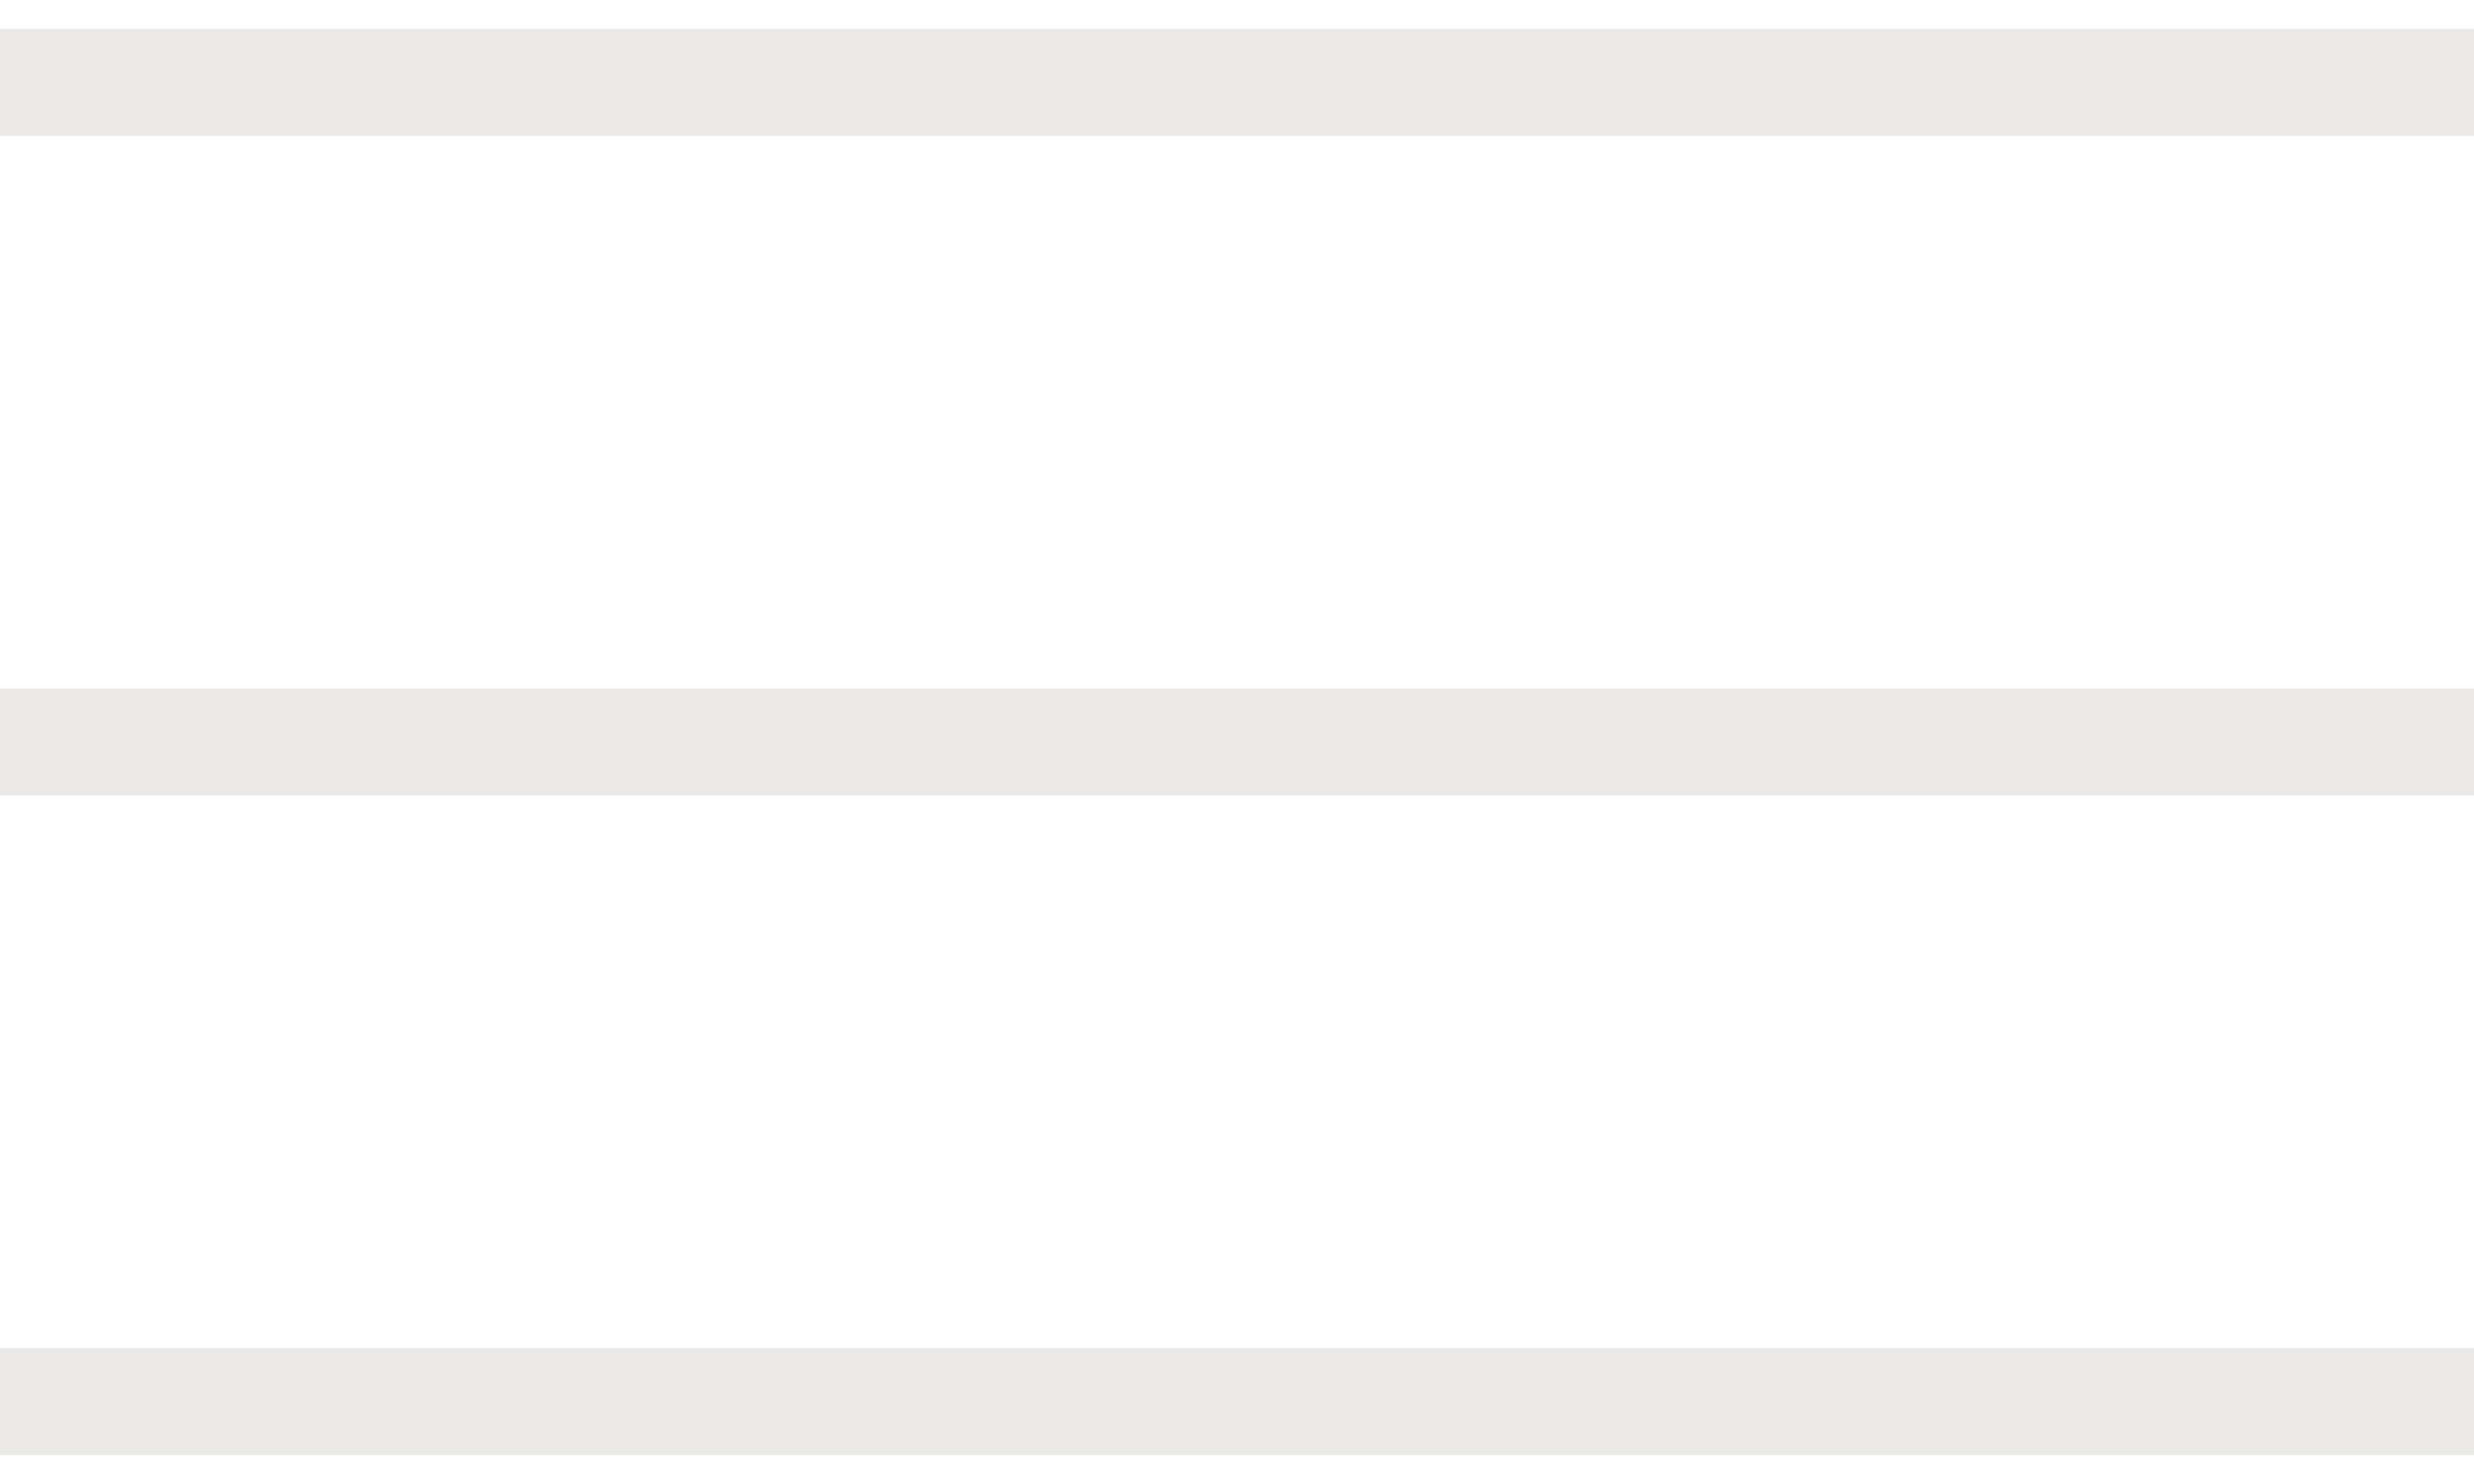
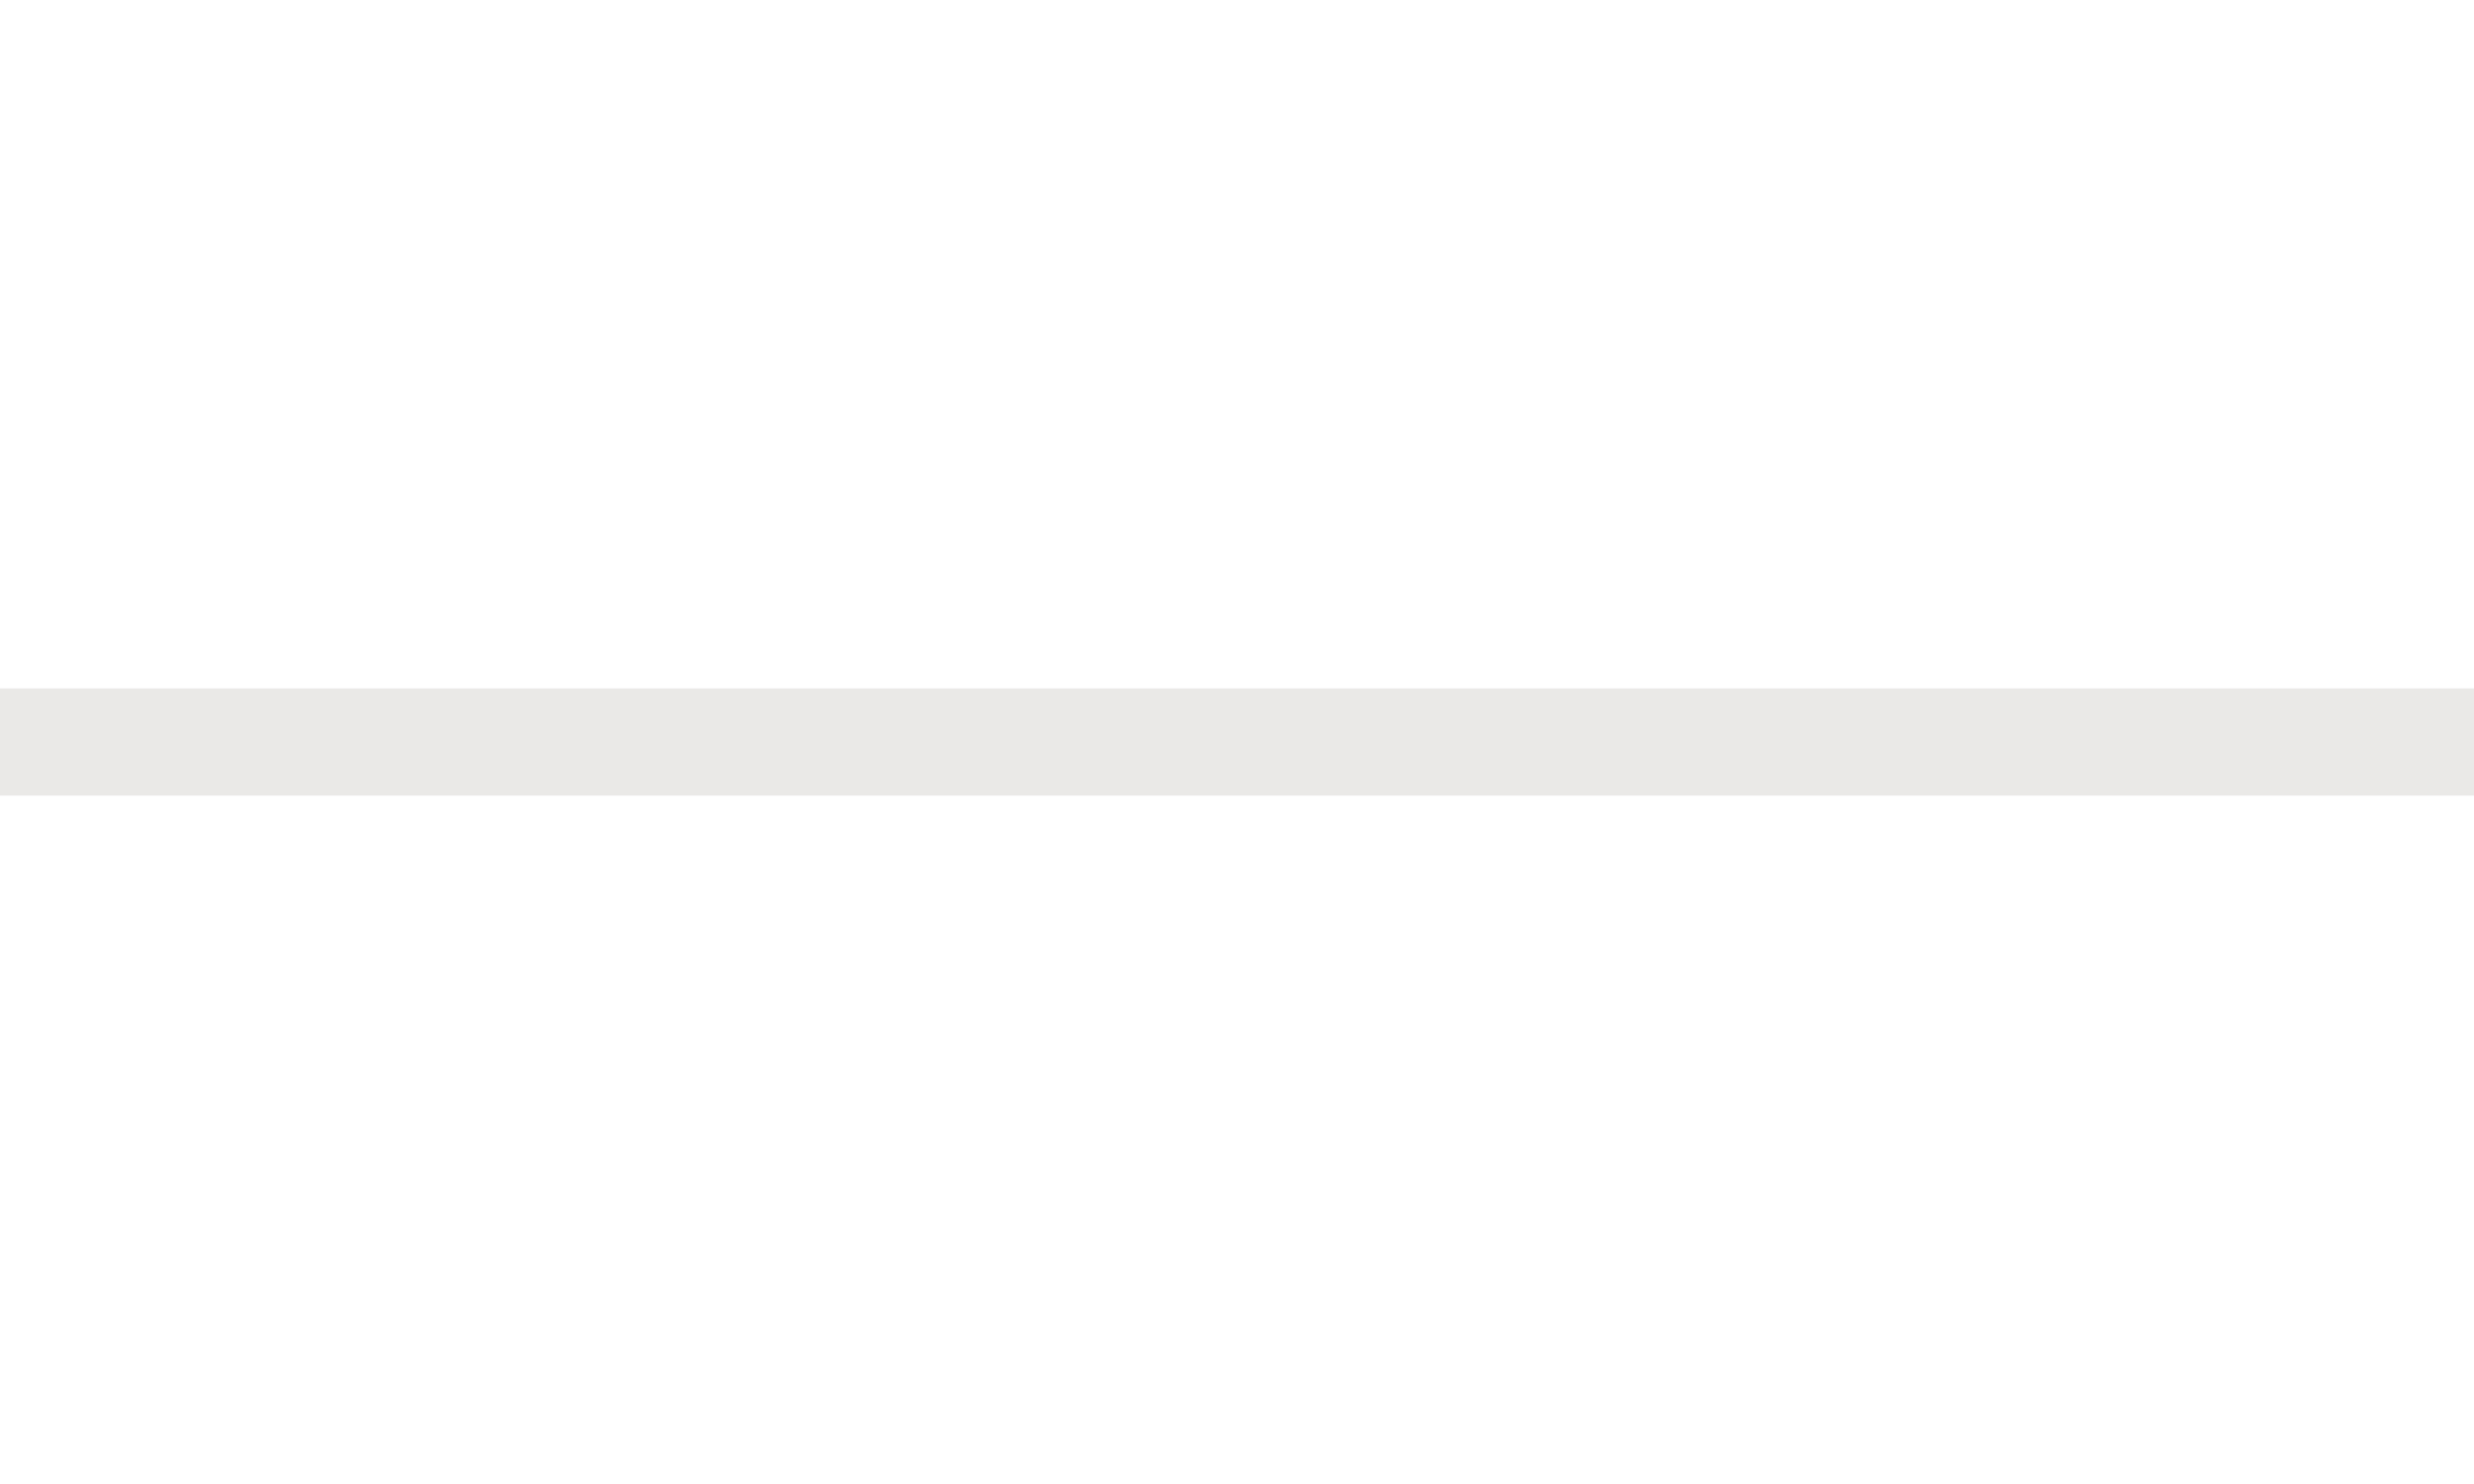
<svg xmlns="http://www.w3.org/2000/svg" width="30px" height="18px" viewBox="0 0 30 18" version="1.1">
  <title>Group</title>
  <desc>Created with Sketch.</desc>
  <g id="Atoms" stroke="none" stroke-width="1" fill="none" fill-rule="evenodd">
    <g id="Icons/Light/Burger" transform="translate(0, -6)" fill-rule="nonzero" stroke="#EAE9E7" stroke-width="1.3">
      <g id="Group" transform="translate(0, 6.5)">
        <path d="M30,8.5 L0,8.5" id="Line-4-Copy-3" />
-         <path d="M30,0.5 L0,0.5" id="Line-4-Copy-4" />
-         <path d="M30,16.5 L0,16.5" id="Line-4-Copy-5" />
      </g>
    </g>
  </g>
</svg>